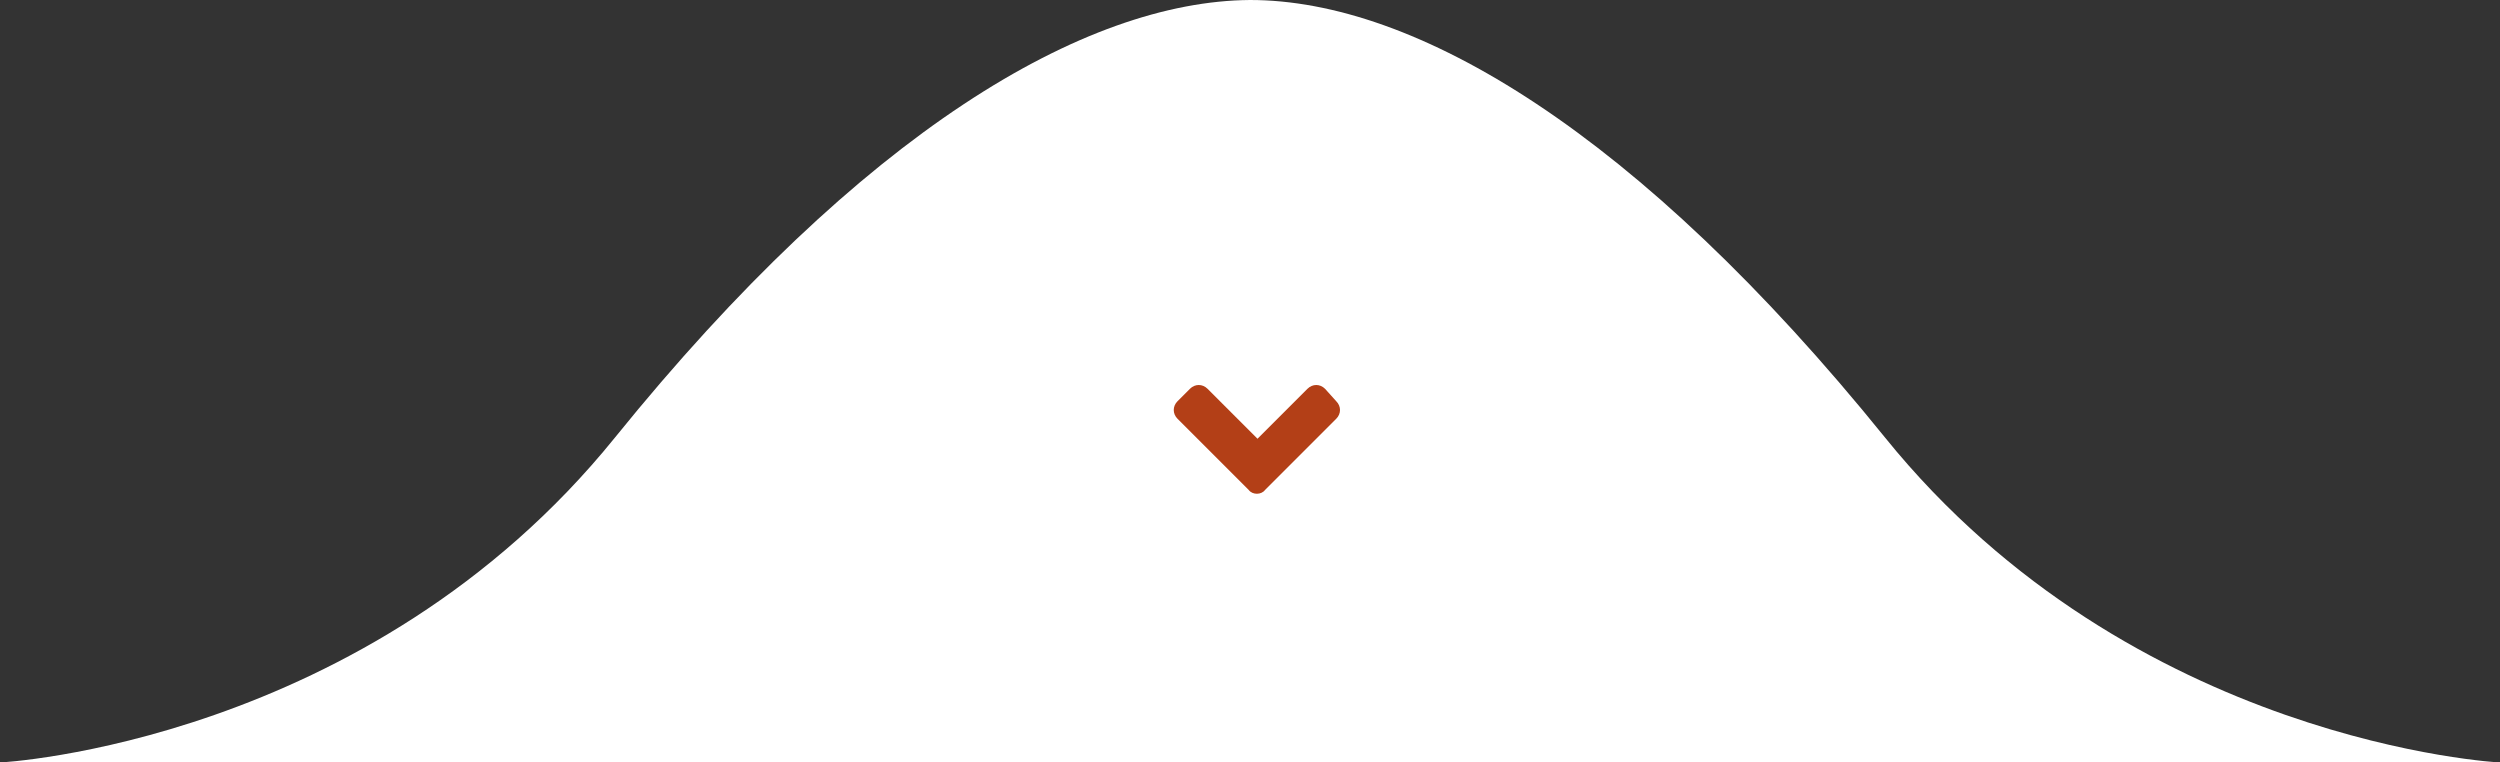
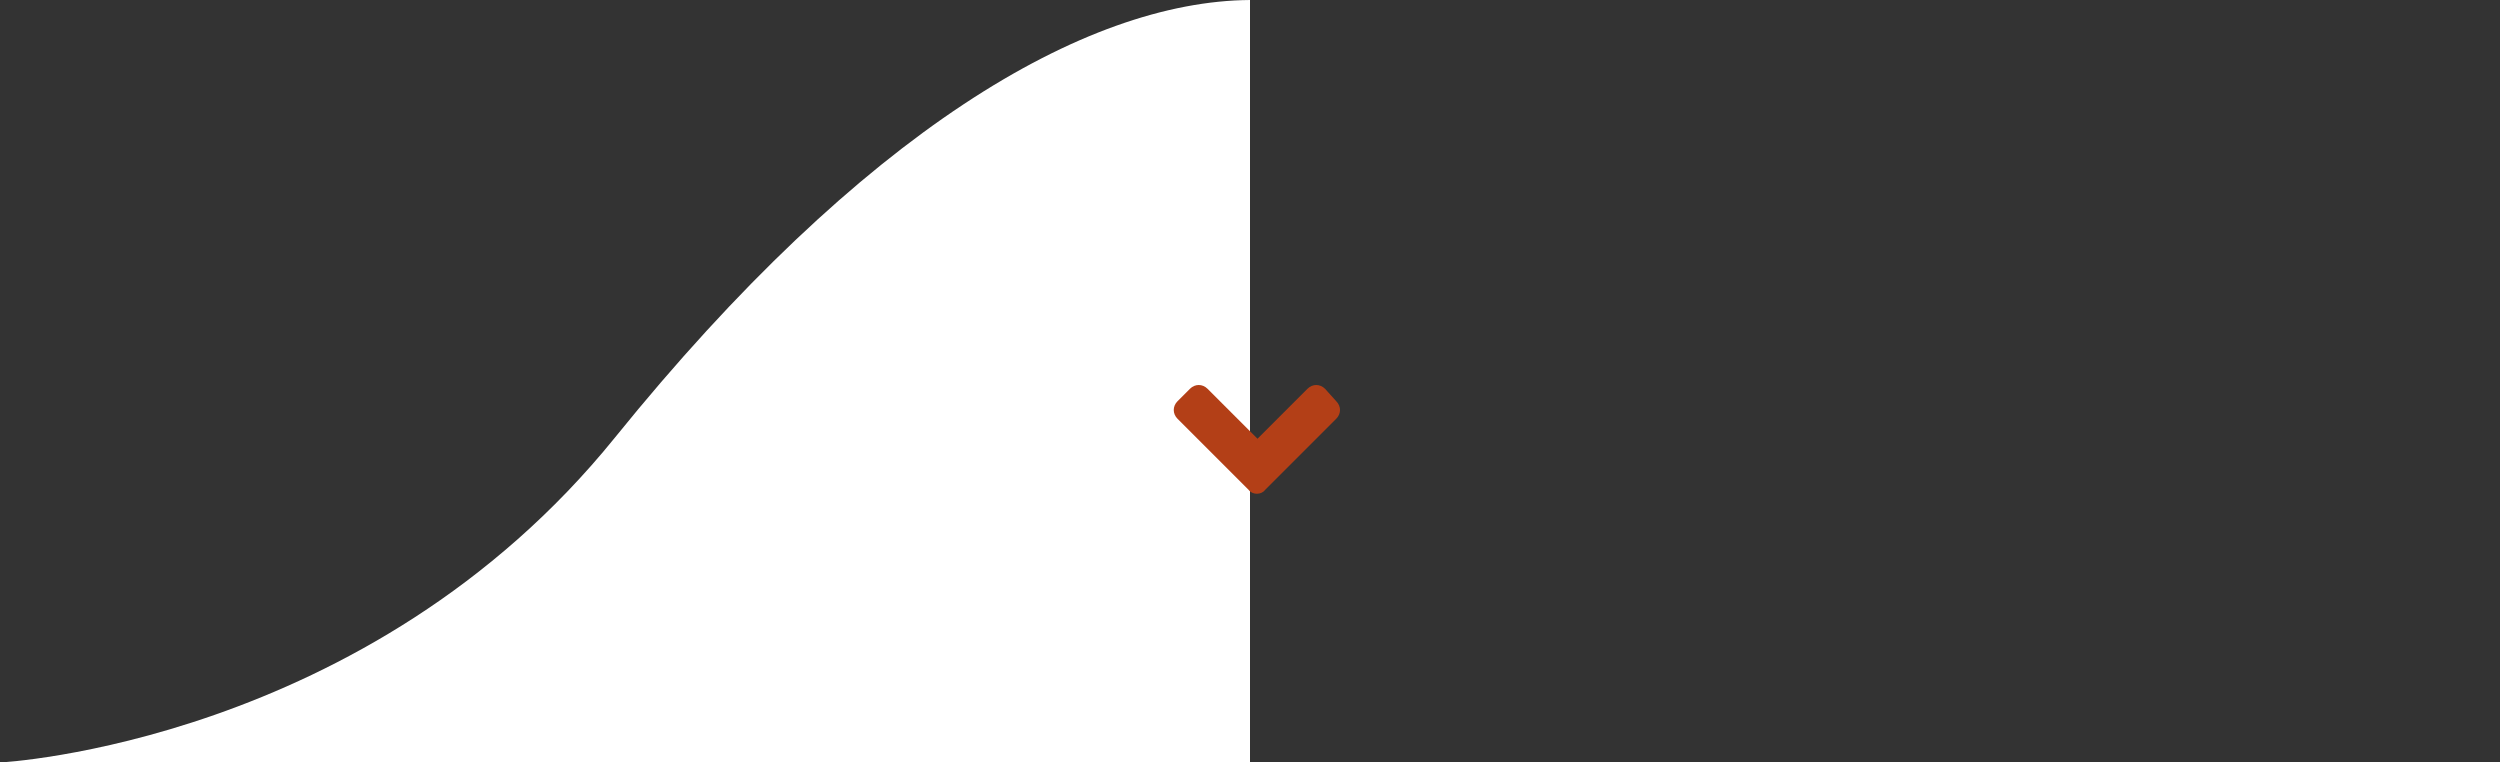
<svg xmlns="http://www.w3.org/2000/svg" version="1.1" id="Ebene_1" x="0px" y="0px" viewBox="0 0 200 61" style="enable-background:new 0 0 200 61;" xml:space="preserve">
  <rect x="0" y="0" width="200" height="61" fill="#333333" stroke="none" />
  <style type="text/css">
	.st0{fill:#FFFFFF;}
	.st1{fill:#B33F17;}
</style>
-   <path class="st0" d="M0,61c0,0,29.4-1.5,49.2-26S86.8,0.1,100,0v61H0z" />
-   <path class="st0" d="M200,61c0,0-29.4-1.5-49.2-26S113.2,0,100,0v61H200z" />
+   <path class="st0" d="M0,61c0,0,29.4-1.5,49.2-26S86.8,0.1,100,0v61H0" />
  <path class="st1" d="M99.9,39.2l-5.7-5.7c-0.4-0.4-0.4-1,0-1.4c0,0,0,0,0,0l1-1c0.4-0.4,1-0.4,1.4,0c0,0,0,0,0,0l4,4l4-4  c0.4-0.4,1-0.4,1.4,0c0,0,0,0,0,0l0.9,1c0.4,0.4,0.4,1,0,1.4c0,0,0,0,0,0l-5.7,5.7C100.9,39.6,100.2,39.6,99.9,39.2  C99.8,39.2,99.8,39.2,99.9,39.2L99.9,39.2z" />
</svg>